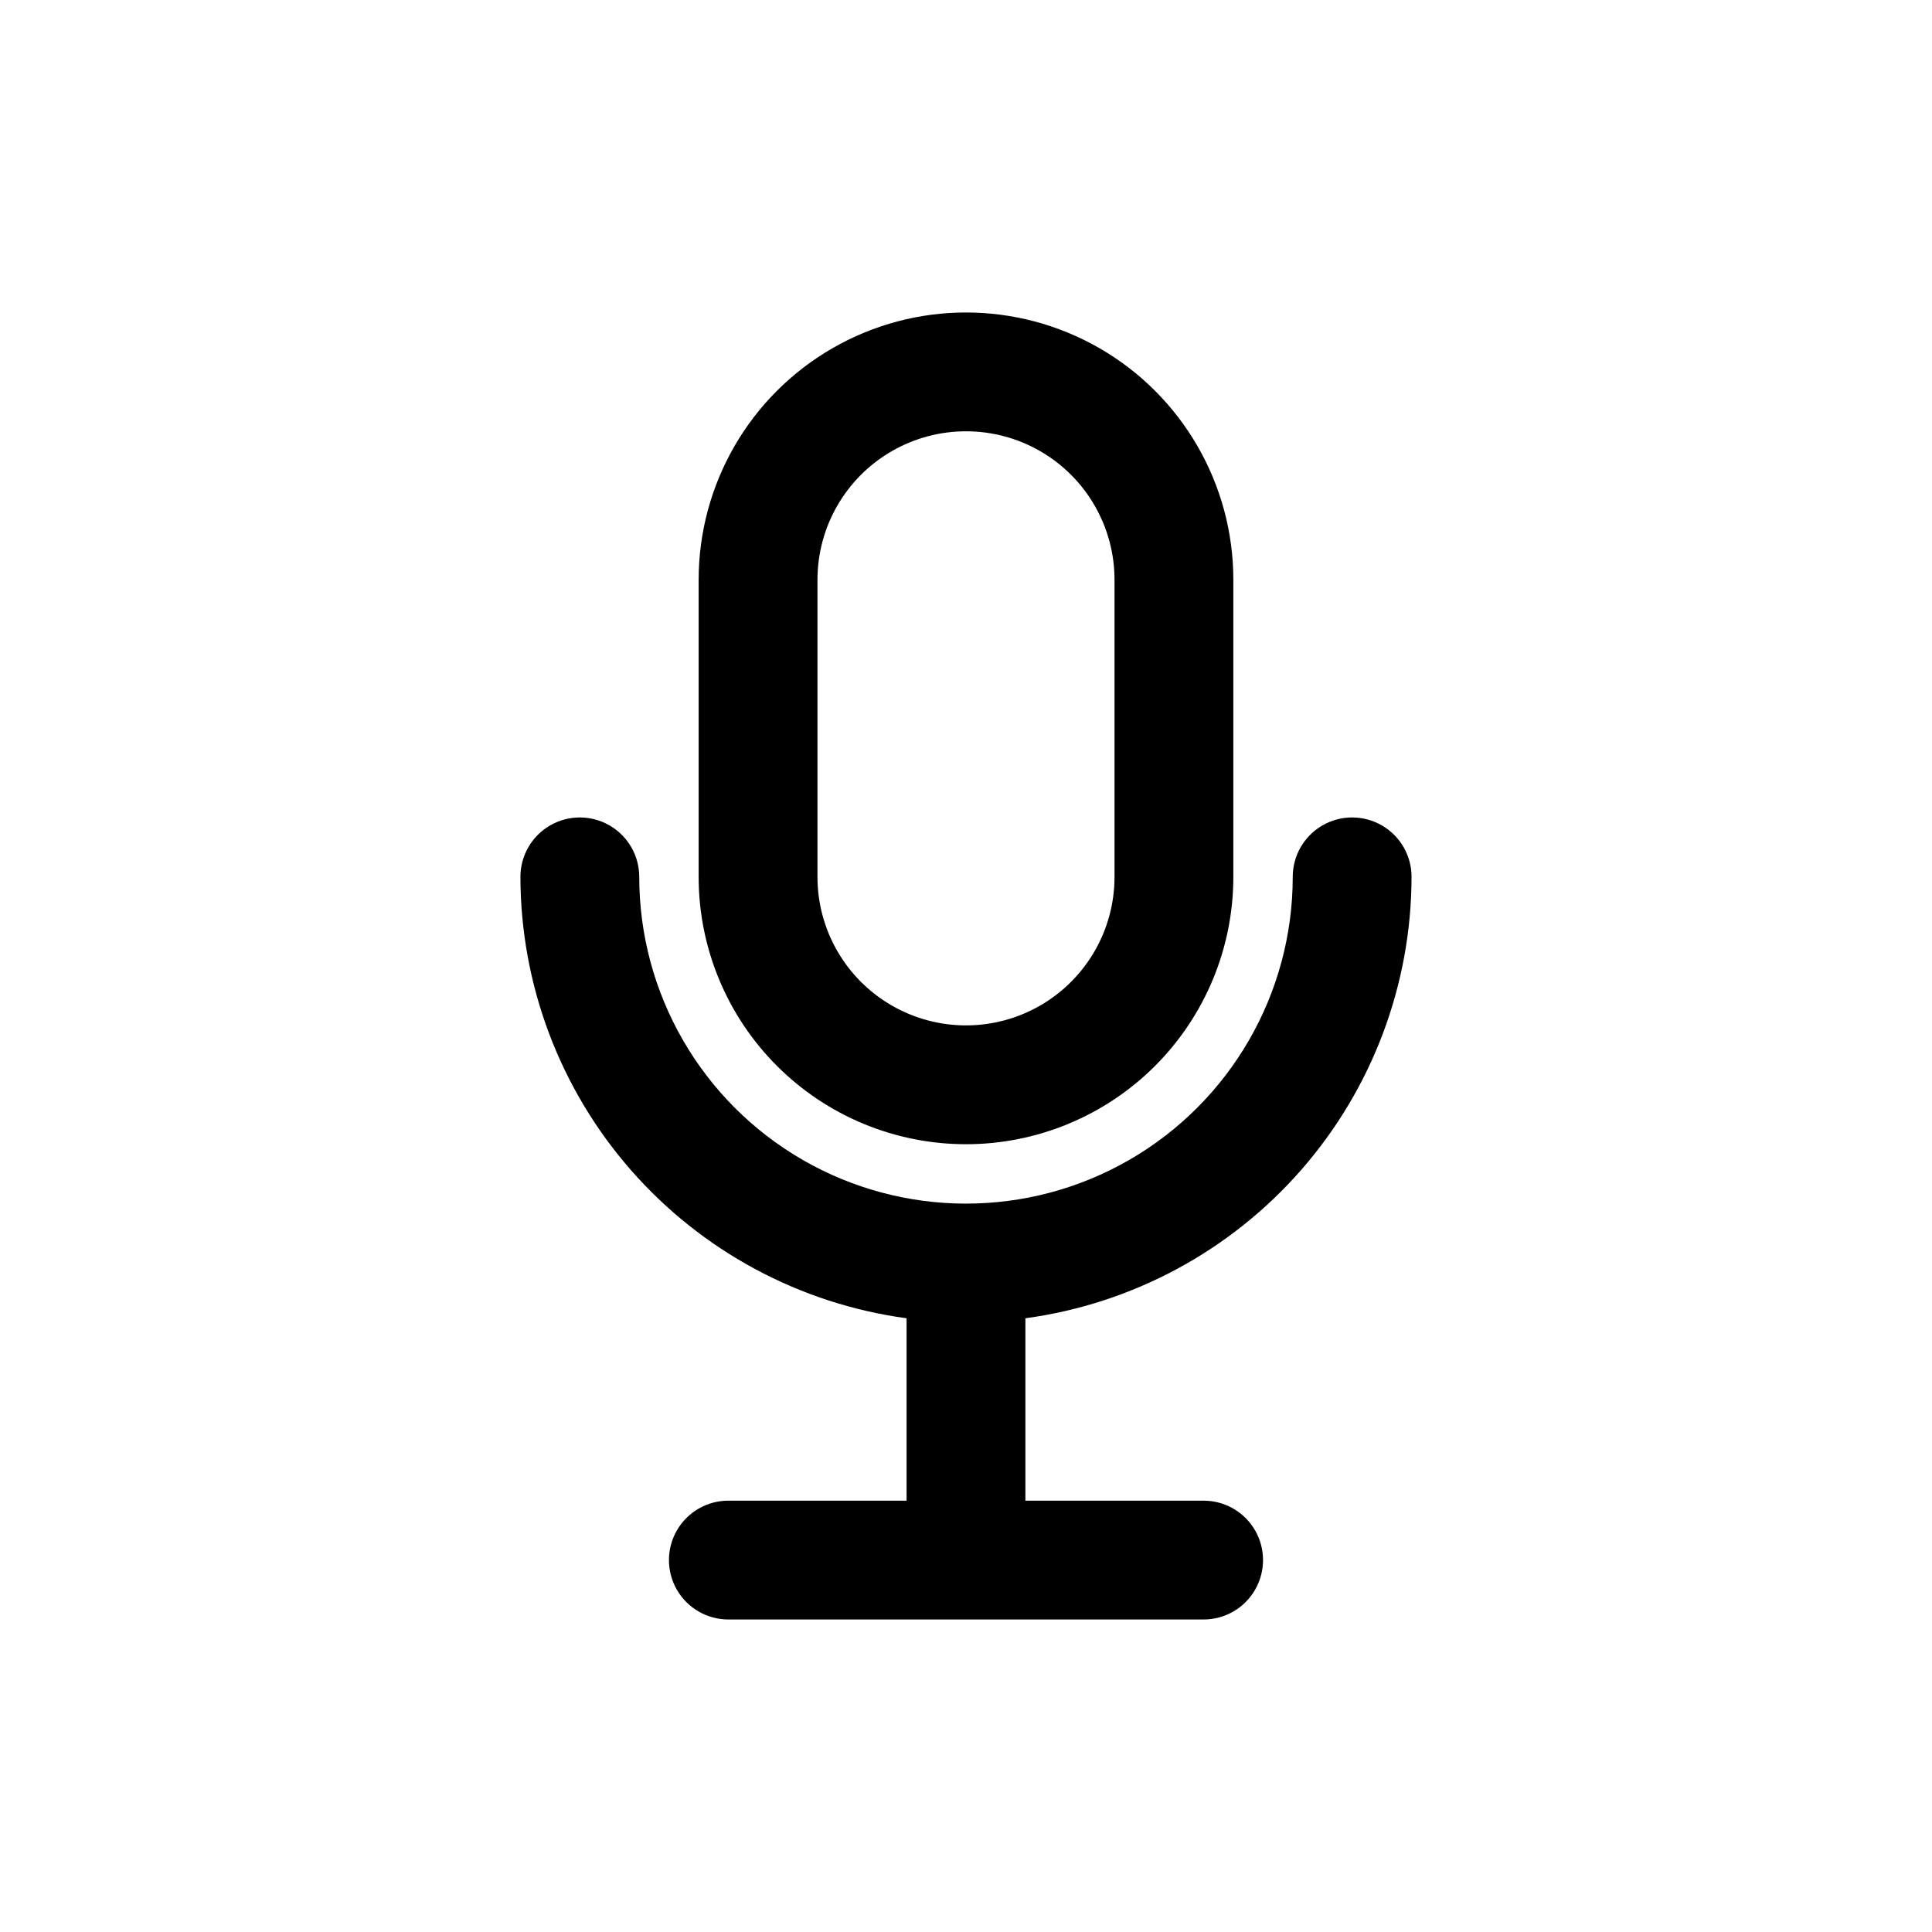
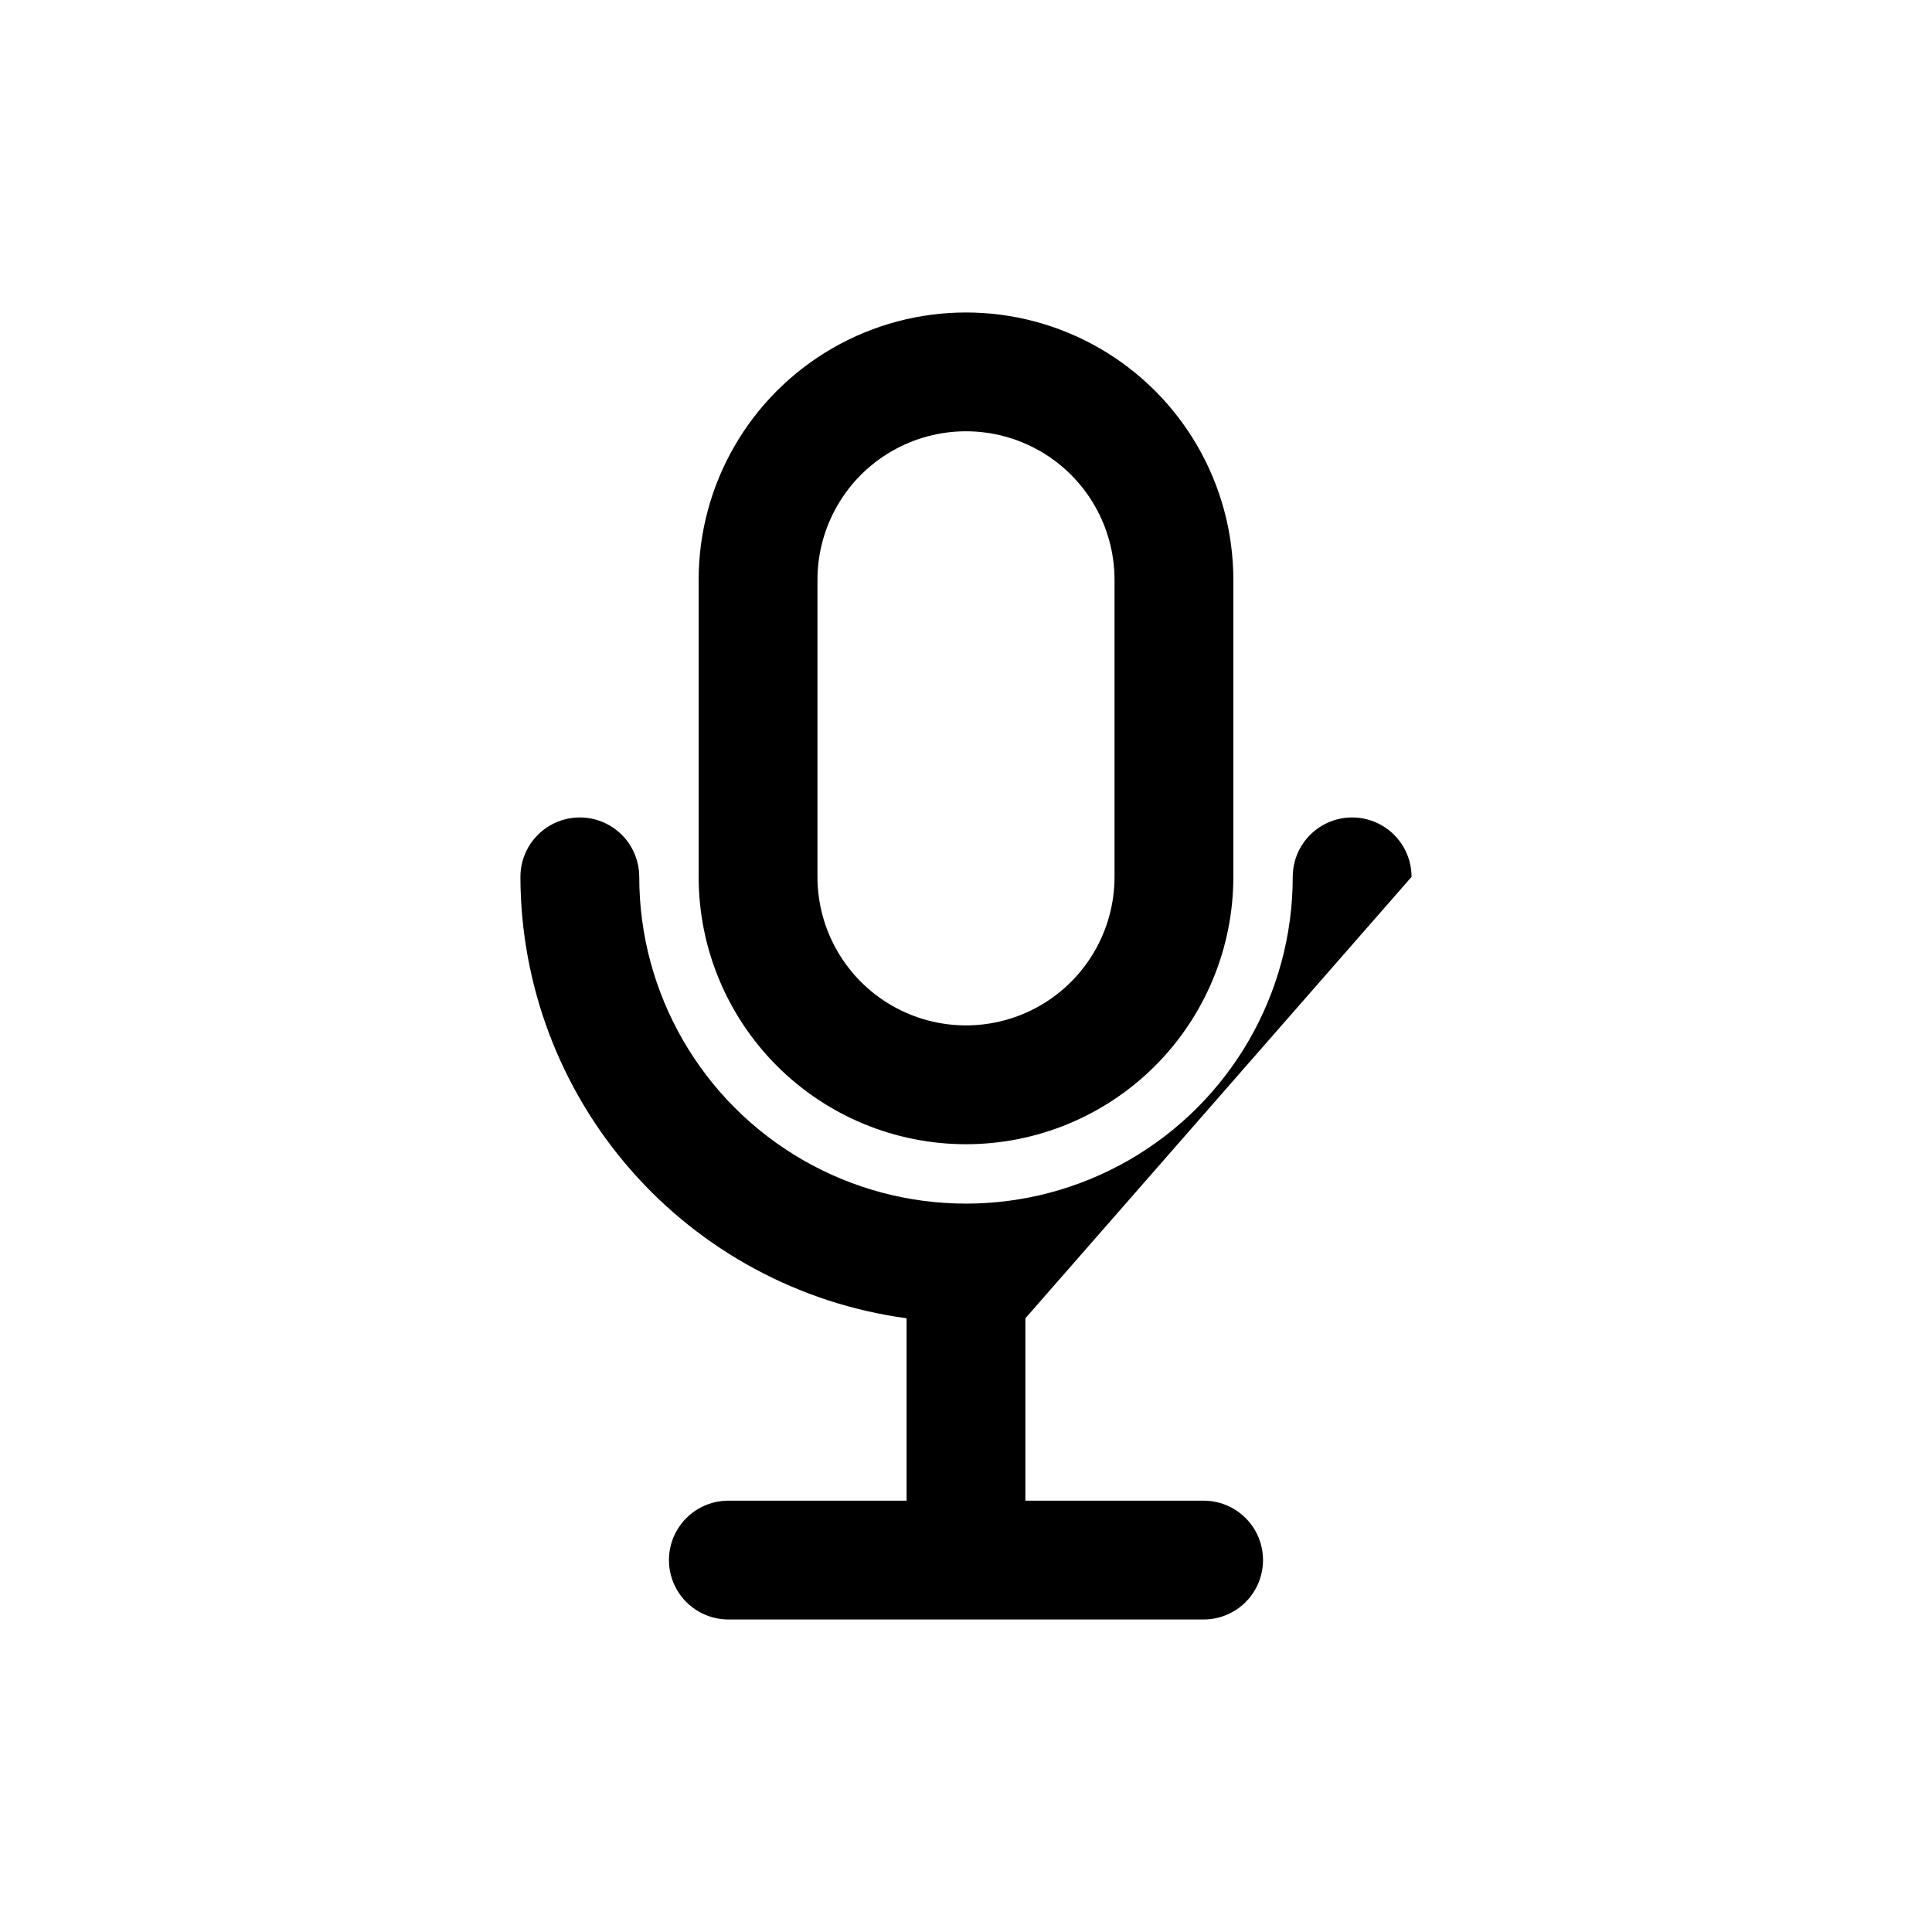
<svg xmlns="http://www.w3.org/2000/svg" fill="#000000" width="800px" height="800px" version="1.1" viewBox="144 144 512 512">
-   <path d="m400 447.23c18.789 0 36.809-7.465 50.098-20.75 13.285-13.289 20.75-31.309 20.75-50.098v-78.719c0-25.312-13.504-48.703-35.426-61.359-21.918-12.656-48.926-12.656-70.848 0s-35.426 36.047-35.426 61.359v78.719c0 18.789 7.465 36.809 20.754 50.098 13.285 13.285 31.305 20.75 50.098 20.75zm-39.363-149.57c0-14.062 7.504-27.059 19.684-34.09 12.176-7.031 27.18-7.031 39.359 0 12.176 7.031 19.68 20.027 19.68 34.09v78.719c0 14.062-7.504 27.055-19.68 34.086-12.18 7.031-27.184 7.031-39.359 0-12.18-7.031-19.684-20.023-19.684-34.086zm157.44 78.719c0-5.625-3-10.824-7.871-13.637-4.871-2.812-10.871-2.812-15.746 0-4.871 2.812-7.871 8.012-7.871 13.637 0 30.938-16.504 59.523-43.297 74.992-26.789 15.465-59.801 15.465-86.59 0-26.793-15.469-43.297-44.055-43.297-74.992 0-5.625-3-10.824-7.871-13.637s-10.875-2.812-15.746 0c-4.871 2.812-7.871 8.012-7.871 13.637 0.047 28.57 10.434 56.16 29.246 77.664 18.812 21.508 44.777 35.473 73.09 39.312v48.336h-47.23c-5.625 0-10.824 3-13.637 7.871s-2.812 10.875 0 15.746 8.012 7.871 13.637 7.871h125.95c5.621 0 10.82-3 13.633-7.871s2.812-10.875 0-15.746-8.012-7.871-13.633-7.871h-47.234v-48.336c28.312-3.84 54.277-17.805 73.09-39.312 18.812-21.504 29.203-49.094 29.246-77.664z" />
+   <path d="m400 447.23c18.789 0 36.809-7.465 50.098-20.75 13.285-13.289 20.75-31.309 20.75-50.098v-78.719c0-25.312-13.504-48.703-35.426-61.359-21.918-12.656-48.926-12.656-70.848 0s-35.426 36.047-35.426 61.359v78.719c0 18.789 7.465 36.809 20.754 50.098 13.285 13.285 31.305 20.75 50.098 20.75zm-39.363-149.57c0-14.062 7.504-27.059 19.684-34.09 12.176-7.031 27.18-7.031 39.359 0 12.176 7.031 19.68 20.027 19.68 34.09v78.719c0 14.062-7.504 27.055-19.68 34.086-12.18 7.031-27.184 7.031-39.359 0-12.18-7.031-19.684-20.023-19.684-34.086zm157.44 78.719c0-5.625-3-10.824-7.871-13.637-4.871-2.812-10.871-2.812-15.746 0-4.871 2.812-7.871 8.012-7.871 13.637 0 30.938-16.504 59.523-43.297 74.992-26.789 15.465-59.801 15.465-86.59 0-26.793-15.469-43.297-44.055-43.297-74.992 0-5.625-3-10.824-7.871-13.637s-10.875-2.812-15.746 0c-4.871 2.812-7.871 8.012-7.871 13.637 0.047 28.57 10.434 56.16 29.246 77.664 18.812 21.508 44.777 35.473 73.09 39.312v48.336h-47.23c-5.625 0-10.824 3-13.637 7.871s-2.812 10.875 0 15.746 8.012 7.871 13.637 7.871h125.95c5.621 0 10.82-3 13.633-7.871s2.812-10.875 0-15.746-8.012-7.871-13.633-7.871h-47.234v-48.336z" />
</svg>